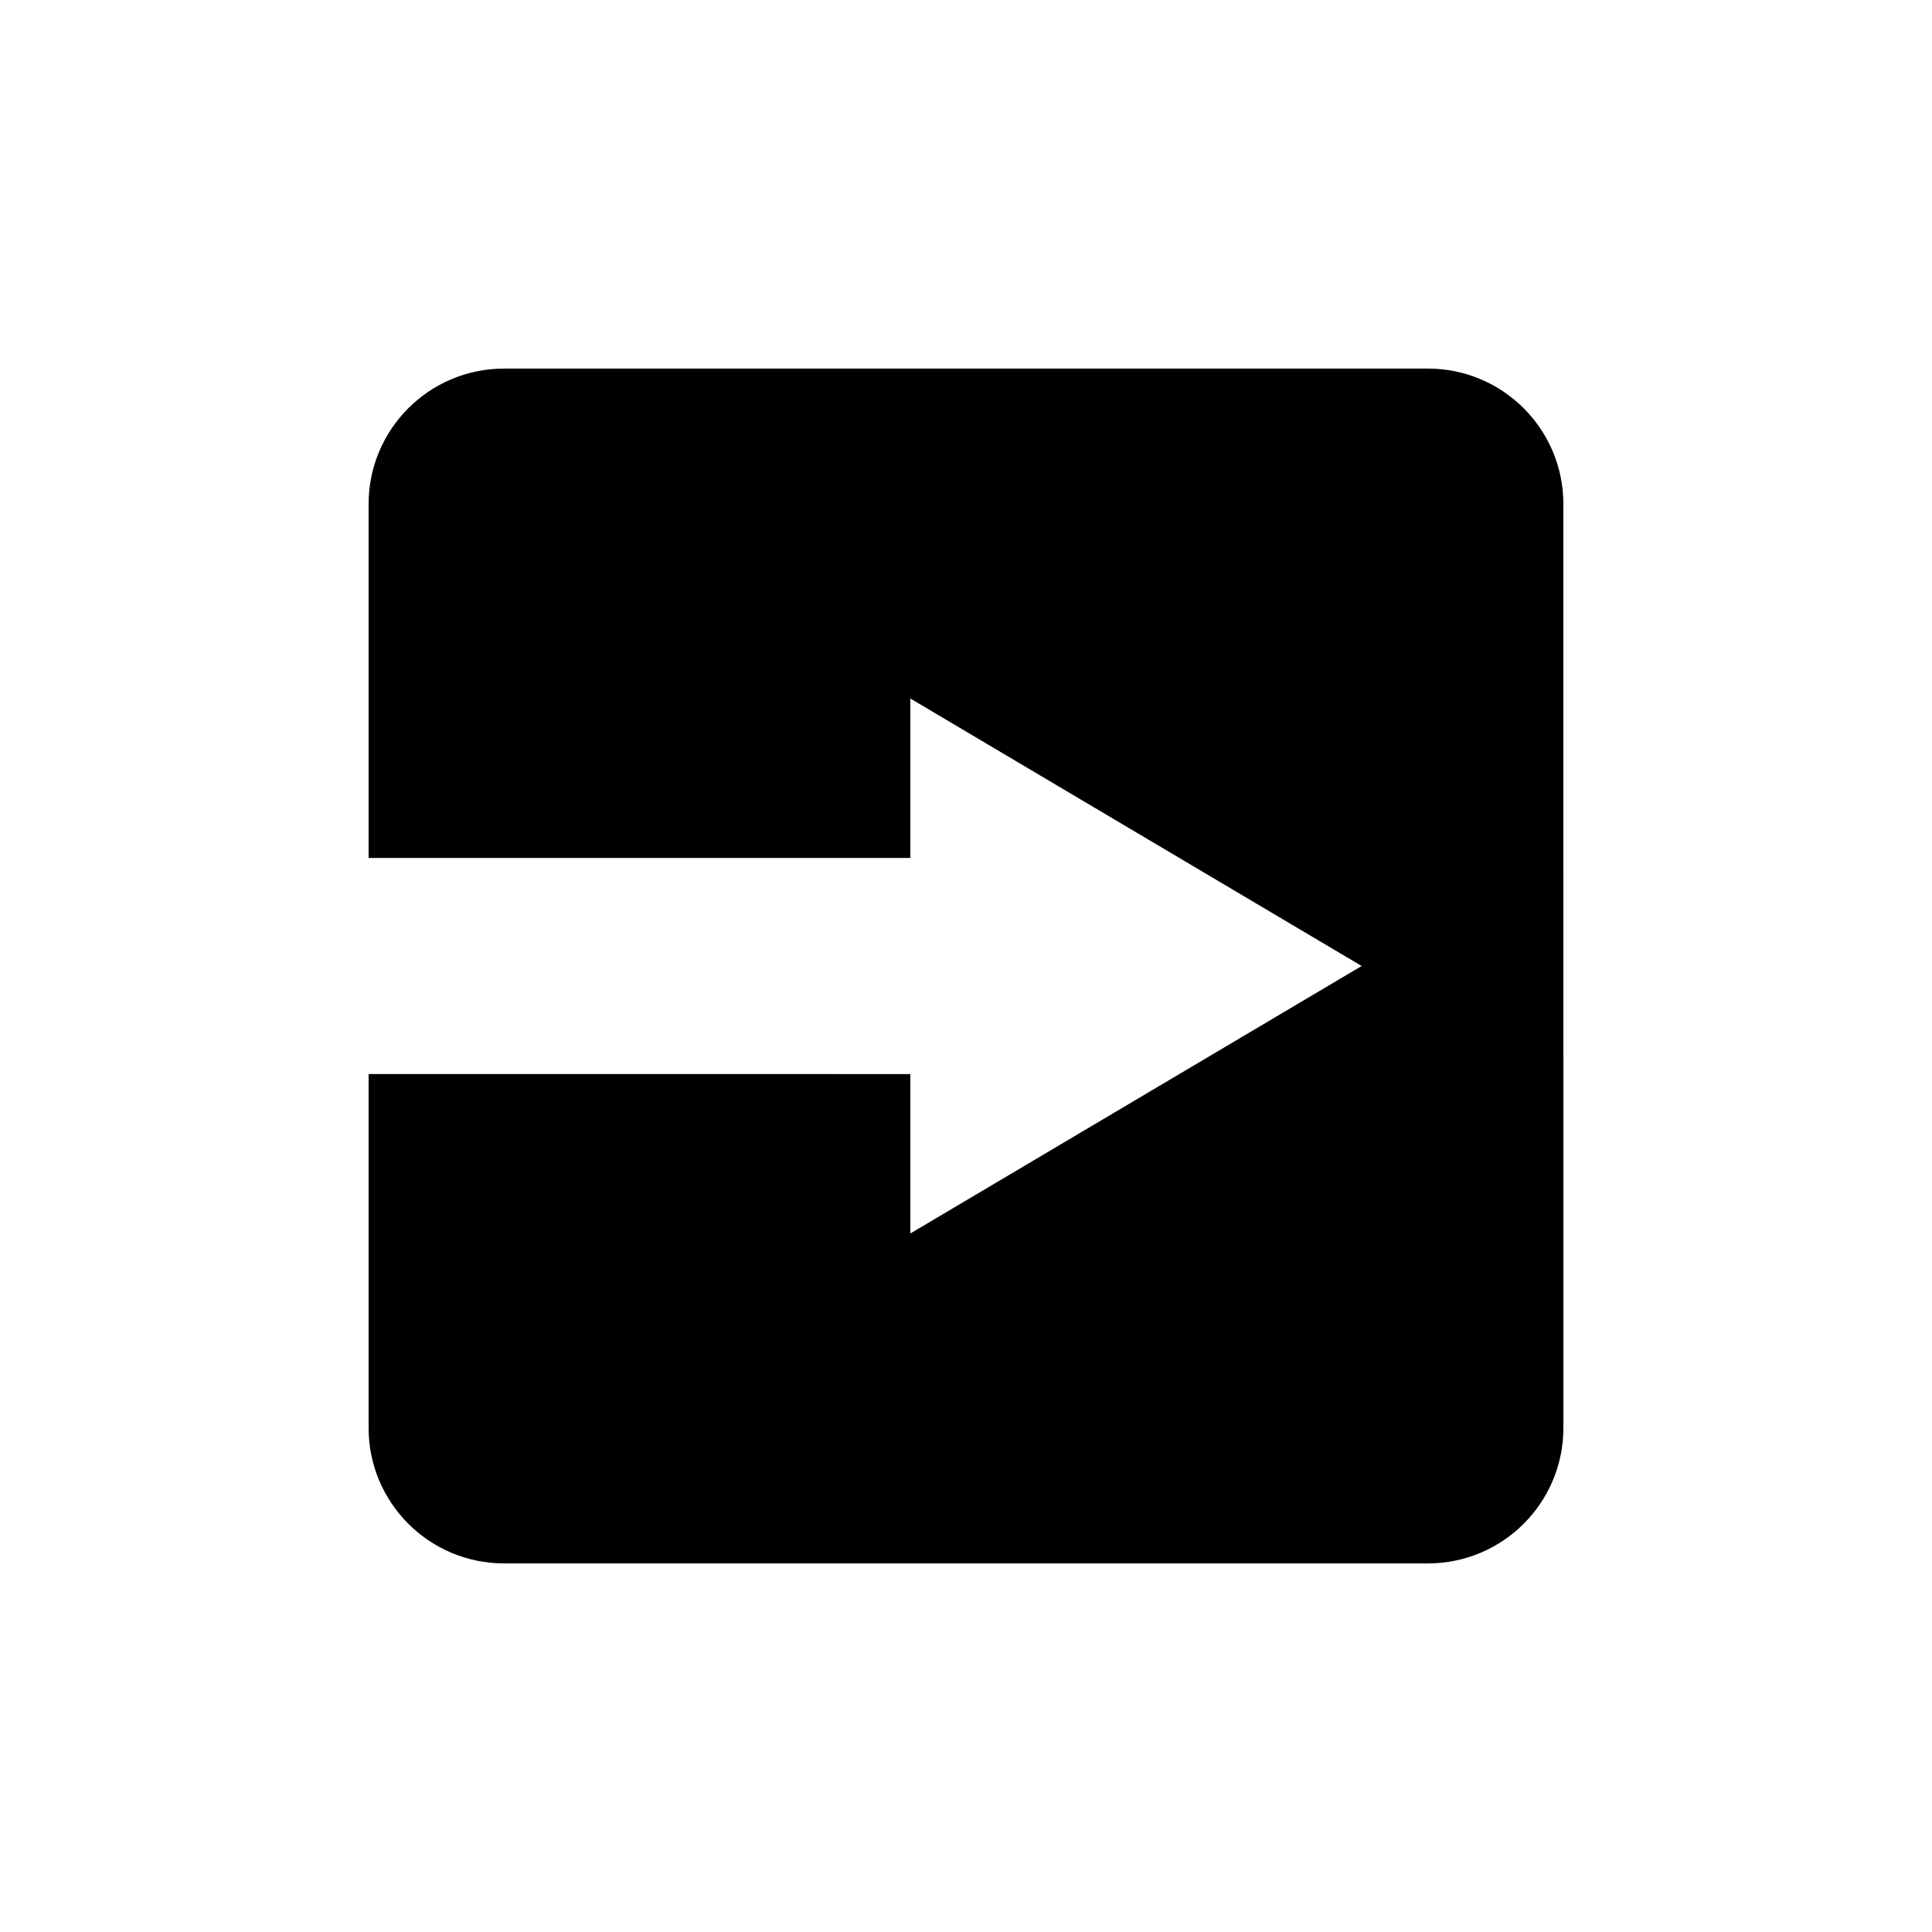
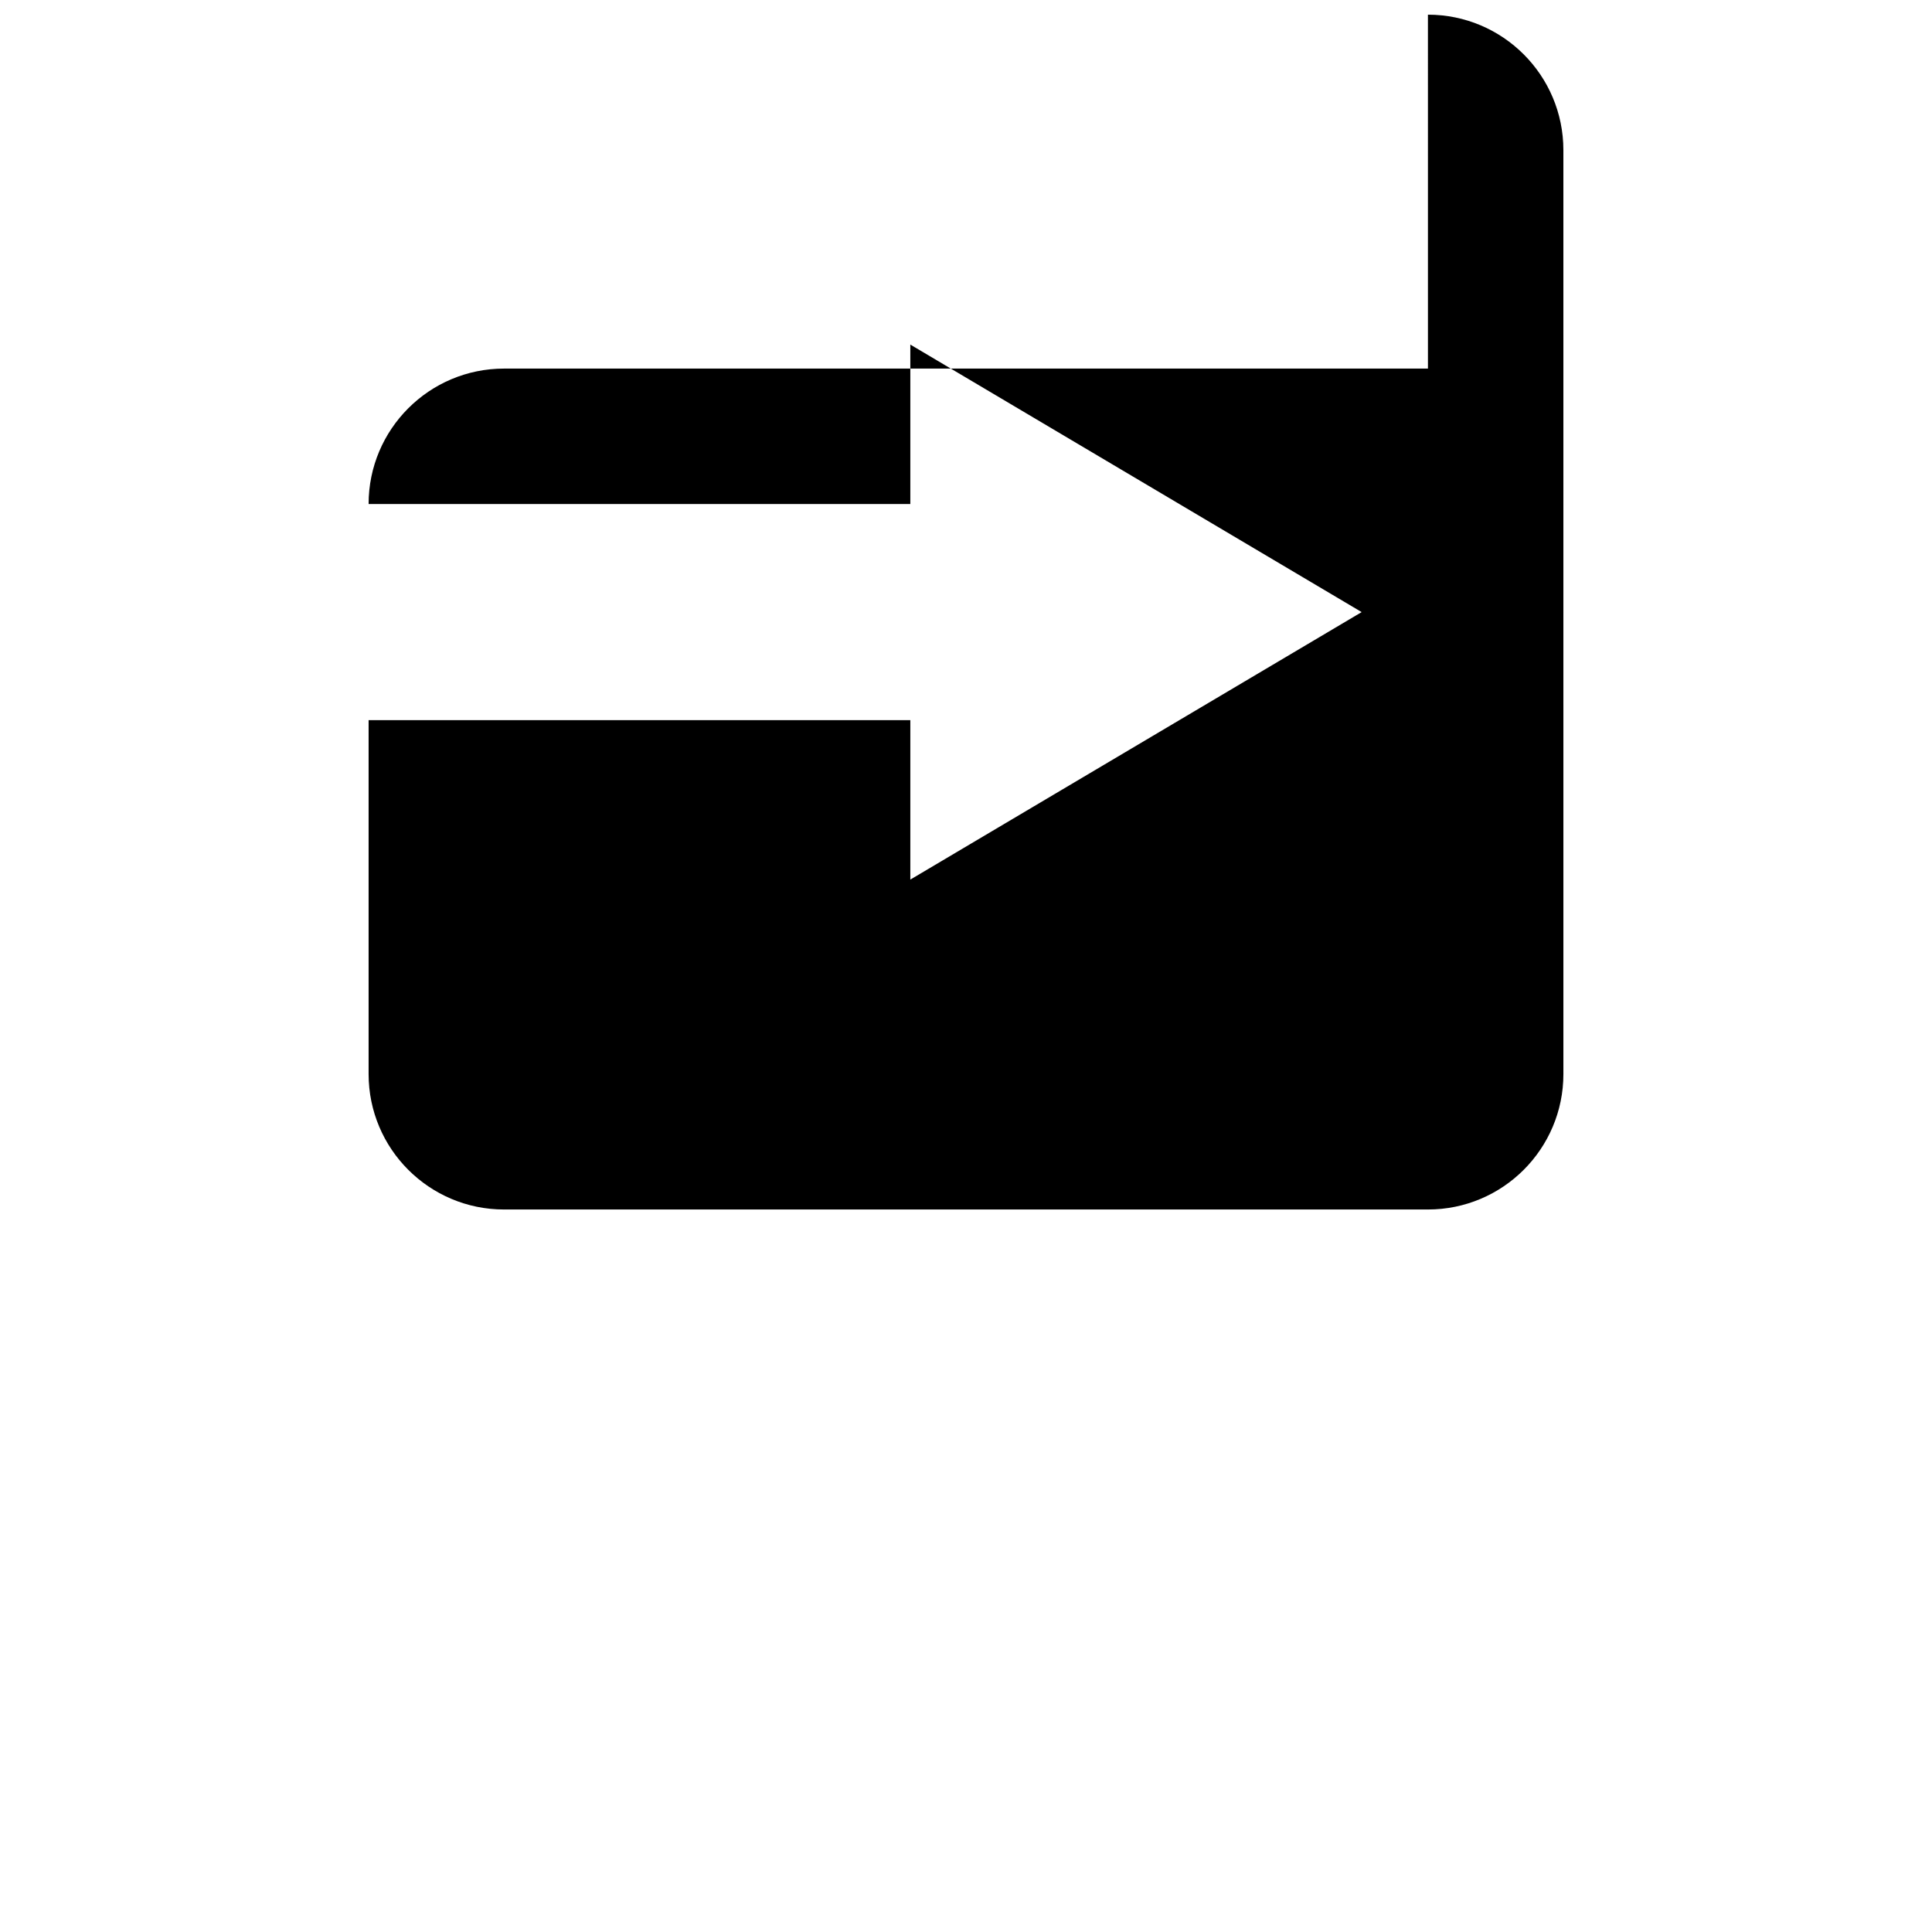
<svg xmlns="http://www.w3.org/2000/svg" fill="#000000" width="800px" height="800px" version="1.1" viewBox="144 144 512 512">
-   <path d="m522.42 241.68h-244.84c-19.82 0-35.895 16.07-35.895 35.895v93.789h143.56v-42.254l119.61 70.891-119.61 70.887v-42.25l-143.56-0.004v93.789c0 19.82 16.07 35.895 35.895 35.895h244.84c19.82 0 35.895-16.07 35.895-35.895l-0.004-244.85c0-19.82-16.07-35.895-35.895-35.895z" />
+   <path d="m522.42 241.68h-244.84c-19.82 0-35.895 16.07-35.895 35.895h143.56v-42.254l119.61 70.891-119.61 70.887v-42.25l-143.56-0.004v93.789c0 19.82 16.07 35.895 35.895 35.895h244.84c19.82 0 35.895-16.07 35.895-35.895l-0.004-244.85c0-19.82-16.07-35.895-35.895-35.895z" />
</svg>